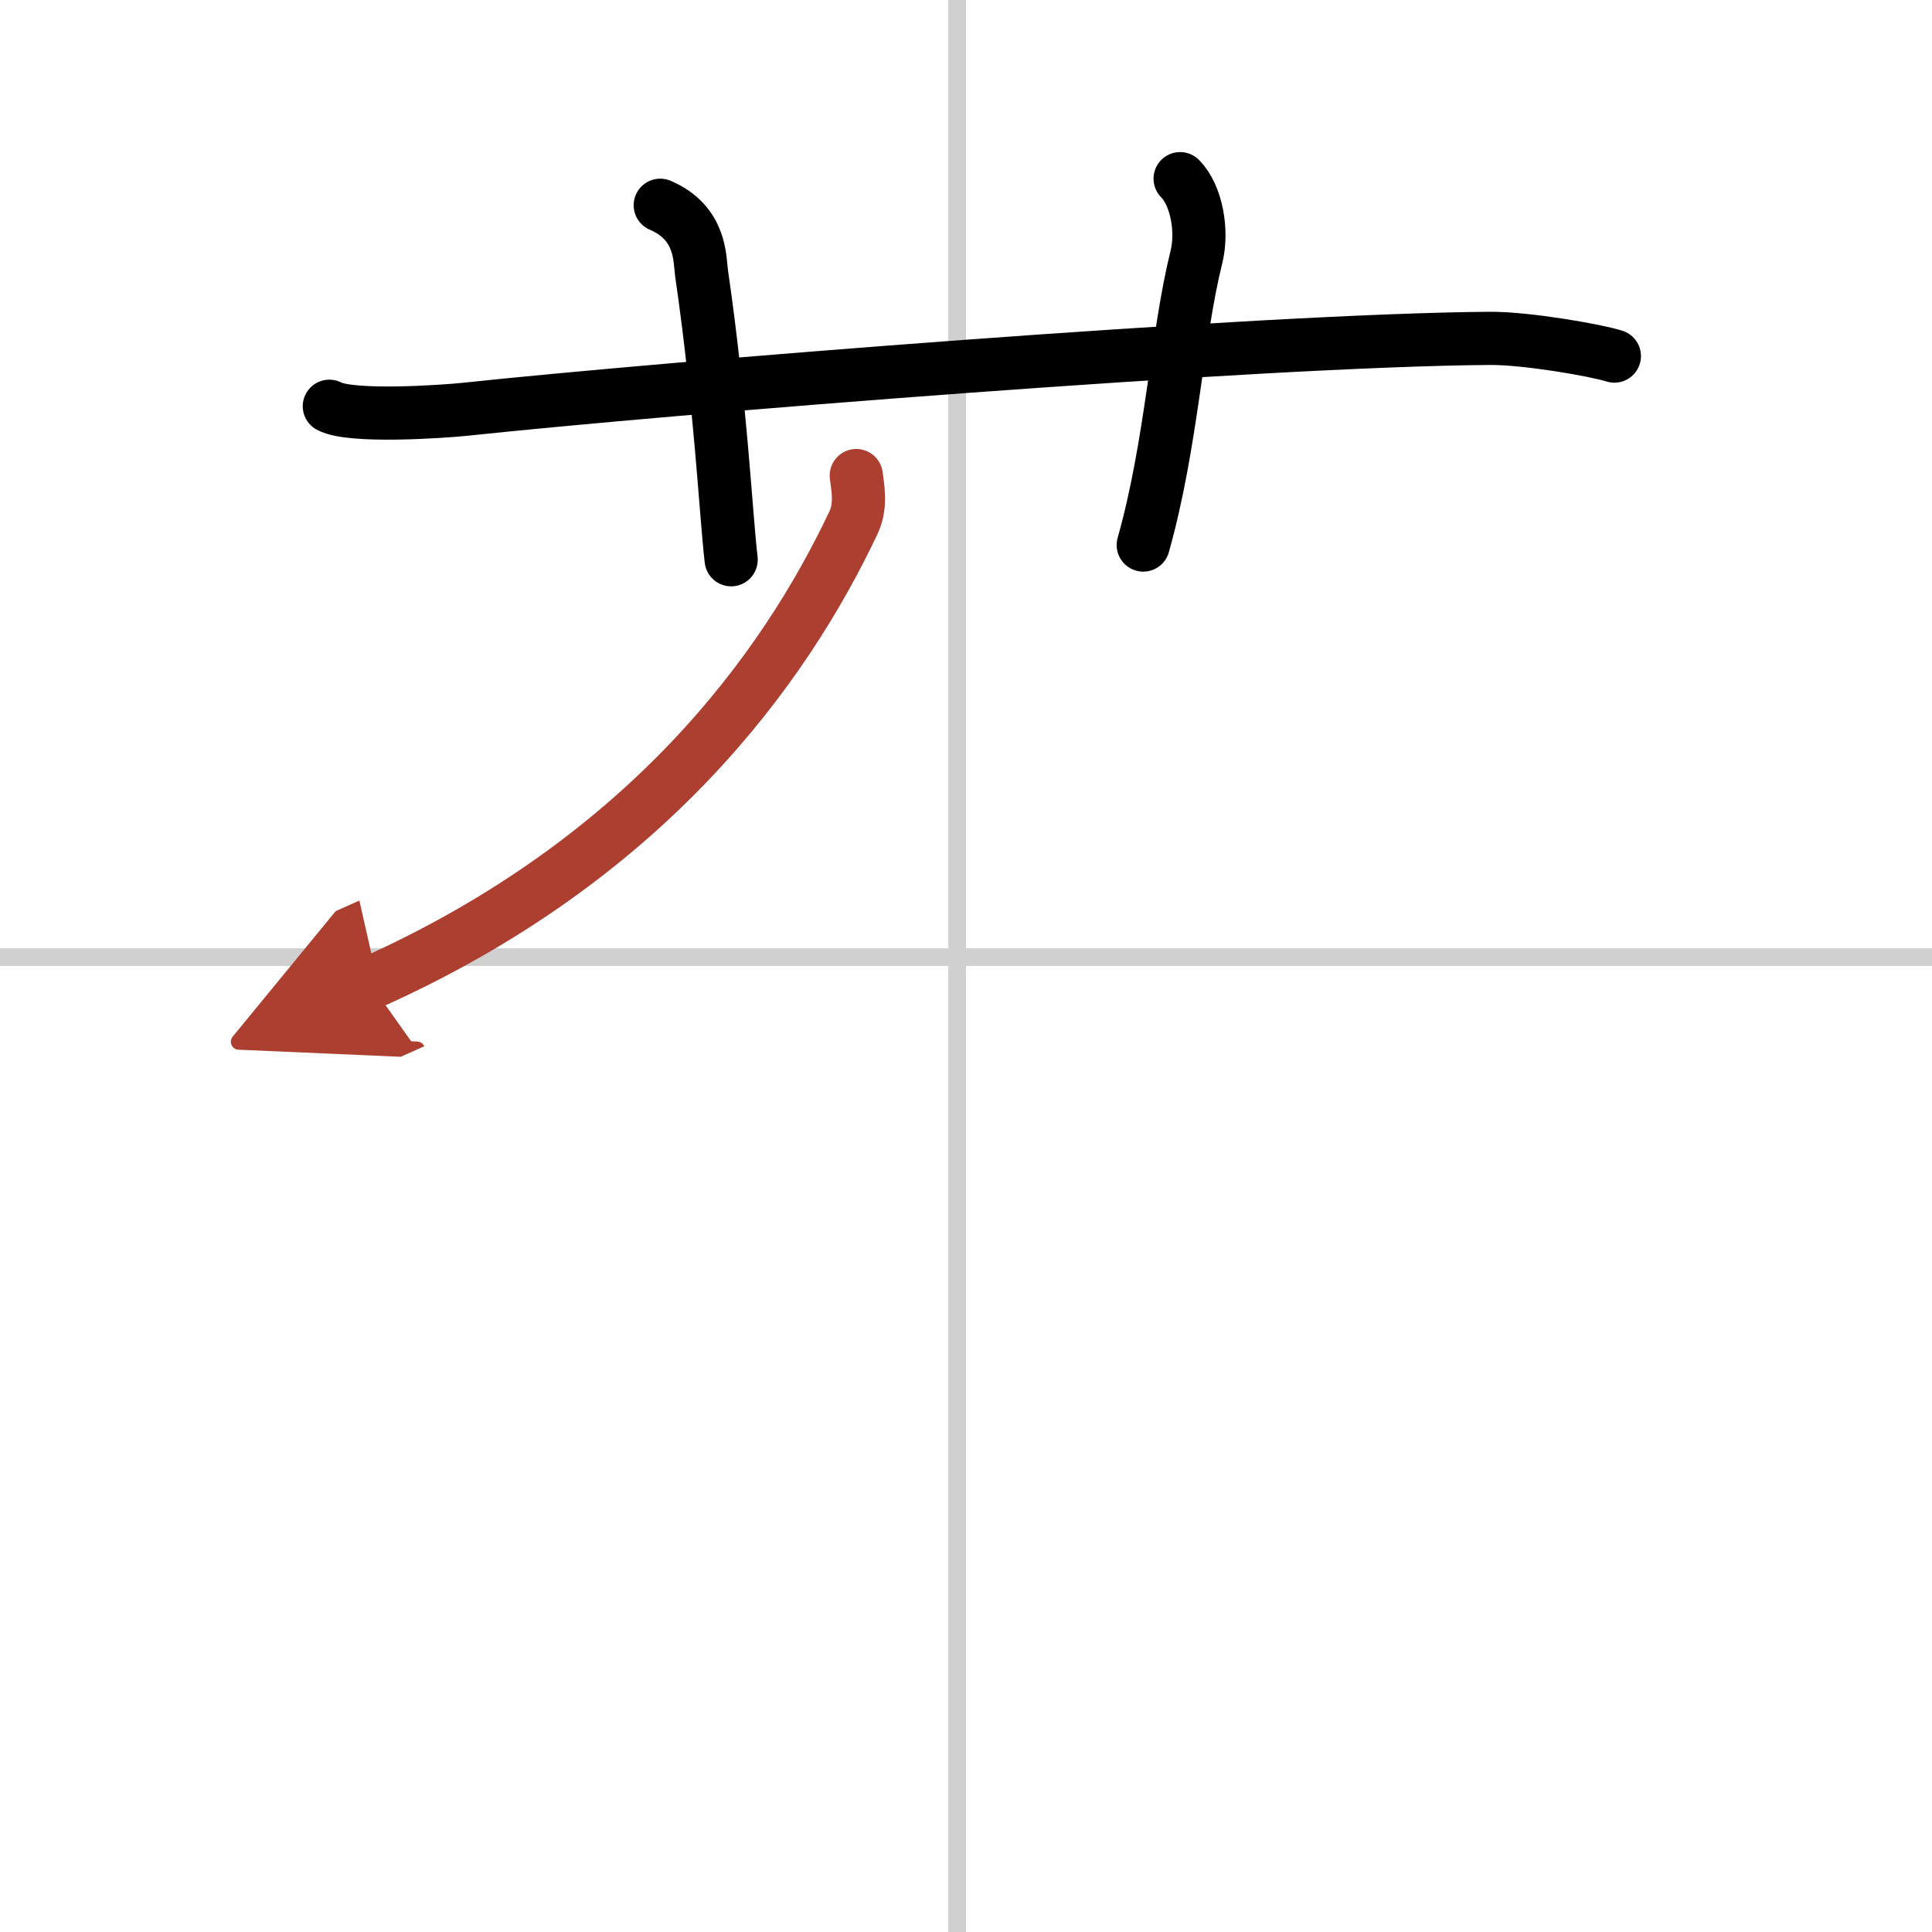
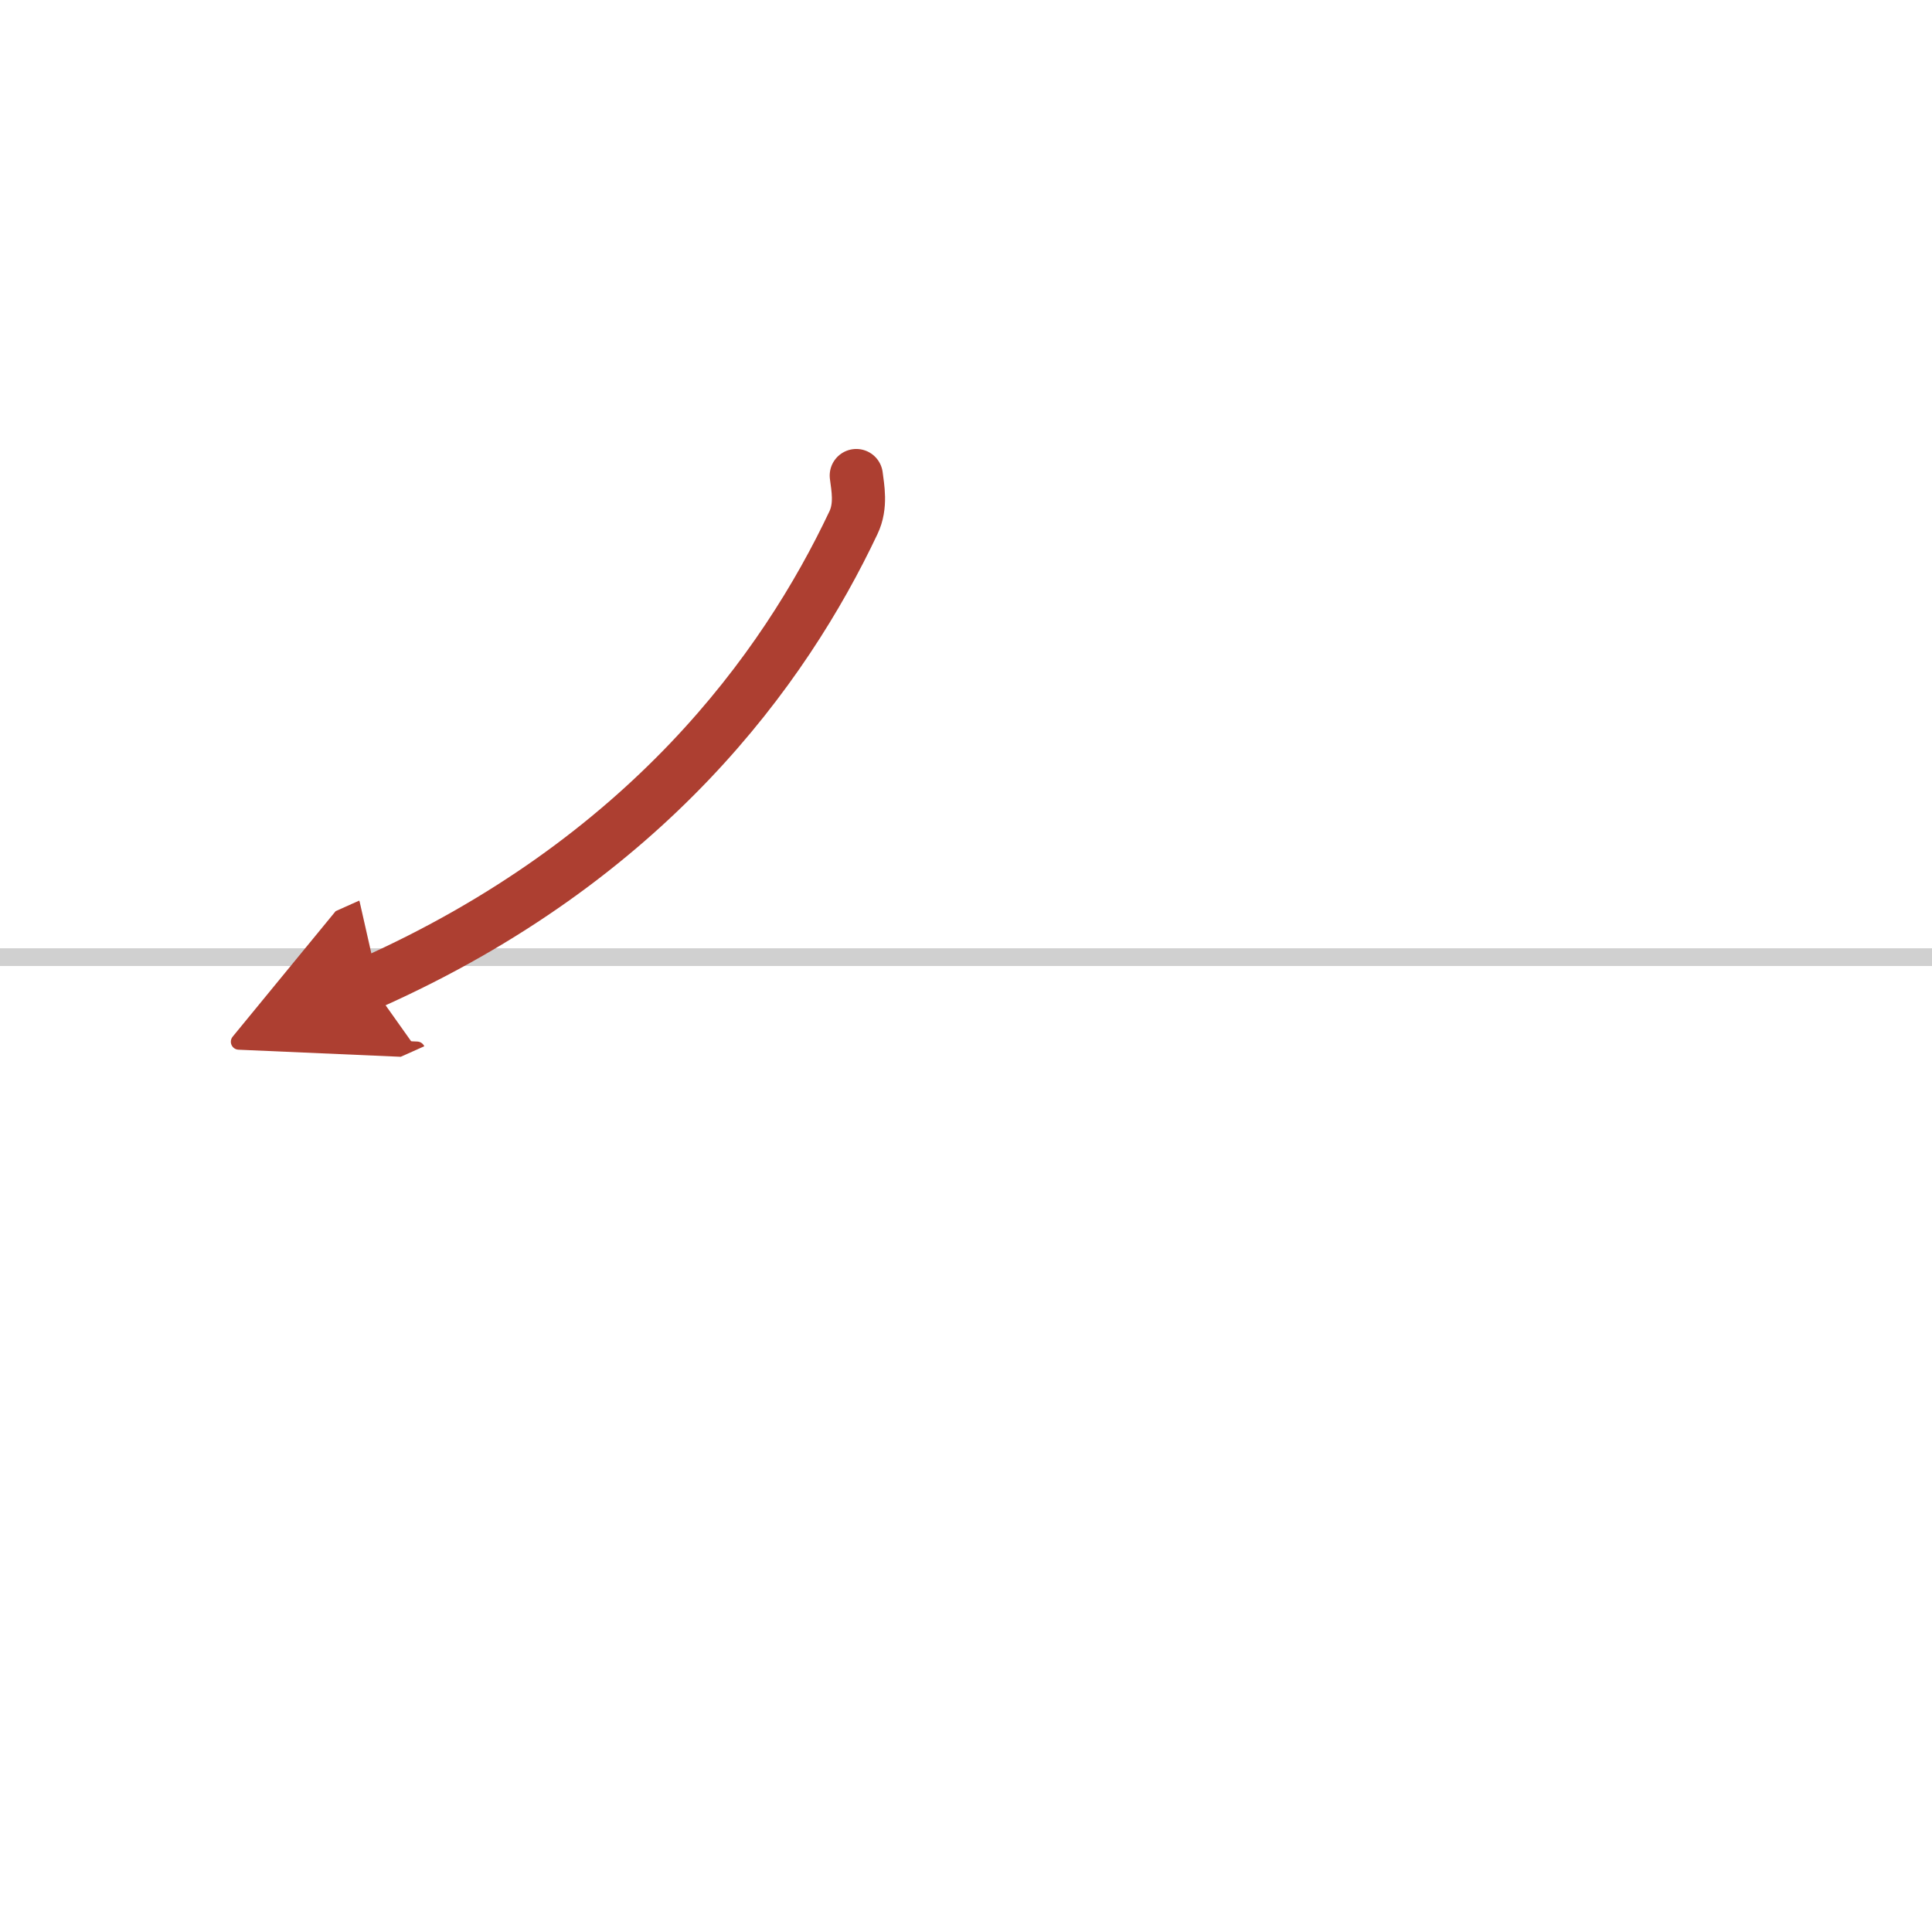
<svg xmlns="http://www.w3.org/2000/svg" width="400" height="400" viewBox="0 0 109 109">
  <defs>
    <marker id="a" markerWidth="4" orient="auto" refX="1" refY="5" viewBox="0 0 10 10">
      <polyline points="0 0 10 5 0 10 1 5" fill="#ad3f31" stroke="#ad3f31" />
    </marker>
  </defs>
  <g fill="none" stroke="#000" stroke-linecap="round" stroke-linejoin="round" stroke-width="3">
-     <rect width="100%" height="100%" fill="#fff" stroke="#fff" />
-     <line x1="54" x2="54" y2="109" stroke="#d0d0d0" stroke-width="1" />
    <line x2="109" y1="54" y2="54" stroke="#d0d0d0" stroke-width="1" />
-     <path d="m18.58 22.92c1.23 0.66 6.43 0.3 7.67 0.17 11.33-1.21 44.78-3.91 57.83-4 2.05-0.01 5.97 0.67 7 1" />
-     <path d="m37.25 11.58c2.33 1 2.22 3.04 2.33 3.83 1.08 7.42 1.36 13.47 1.67 16.17" />
-     <path d="m66.58 10.08c0.92 0.92 1.29 2.94 0.92 4.42-1.12 4.5-1.38 10.5-3 16.25" />
    <path d="m48.31 26.83c0.08 0.66 0.3 1.7-0.16 2.66-3.9 8.25-11.65 19-27.28 25.98" marker-end="url(#a)" stroke="#ad3f31" />
  </g>
</svg>